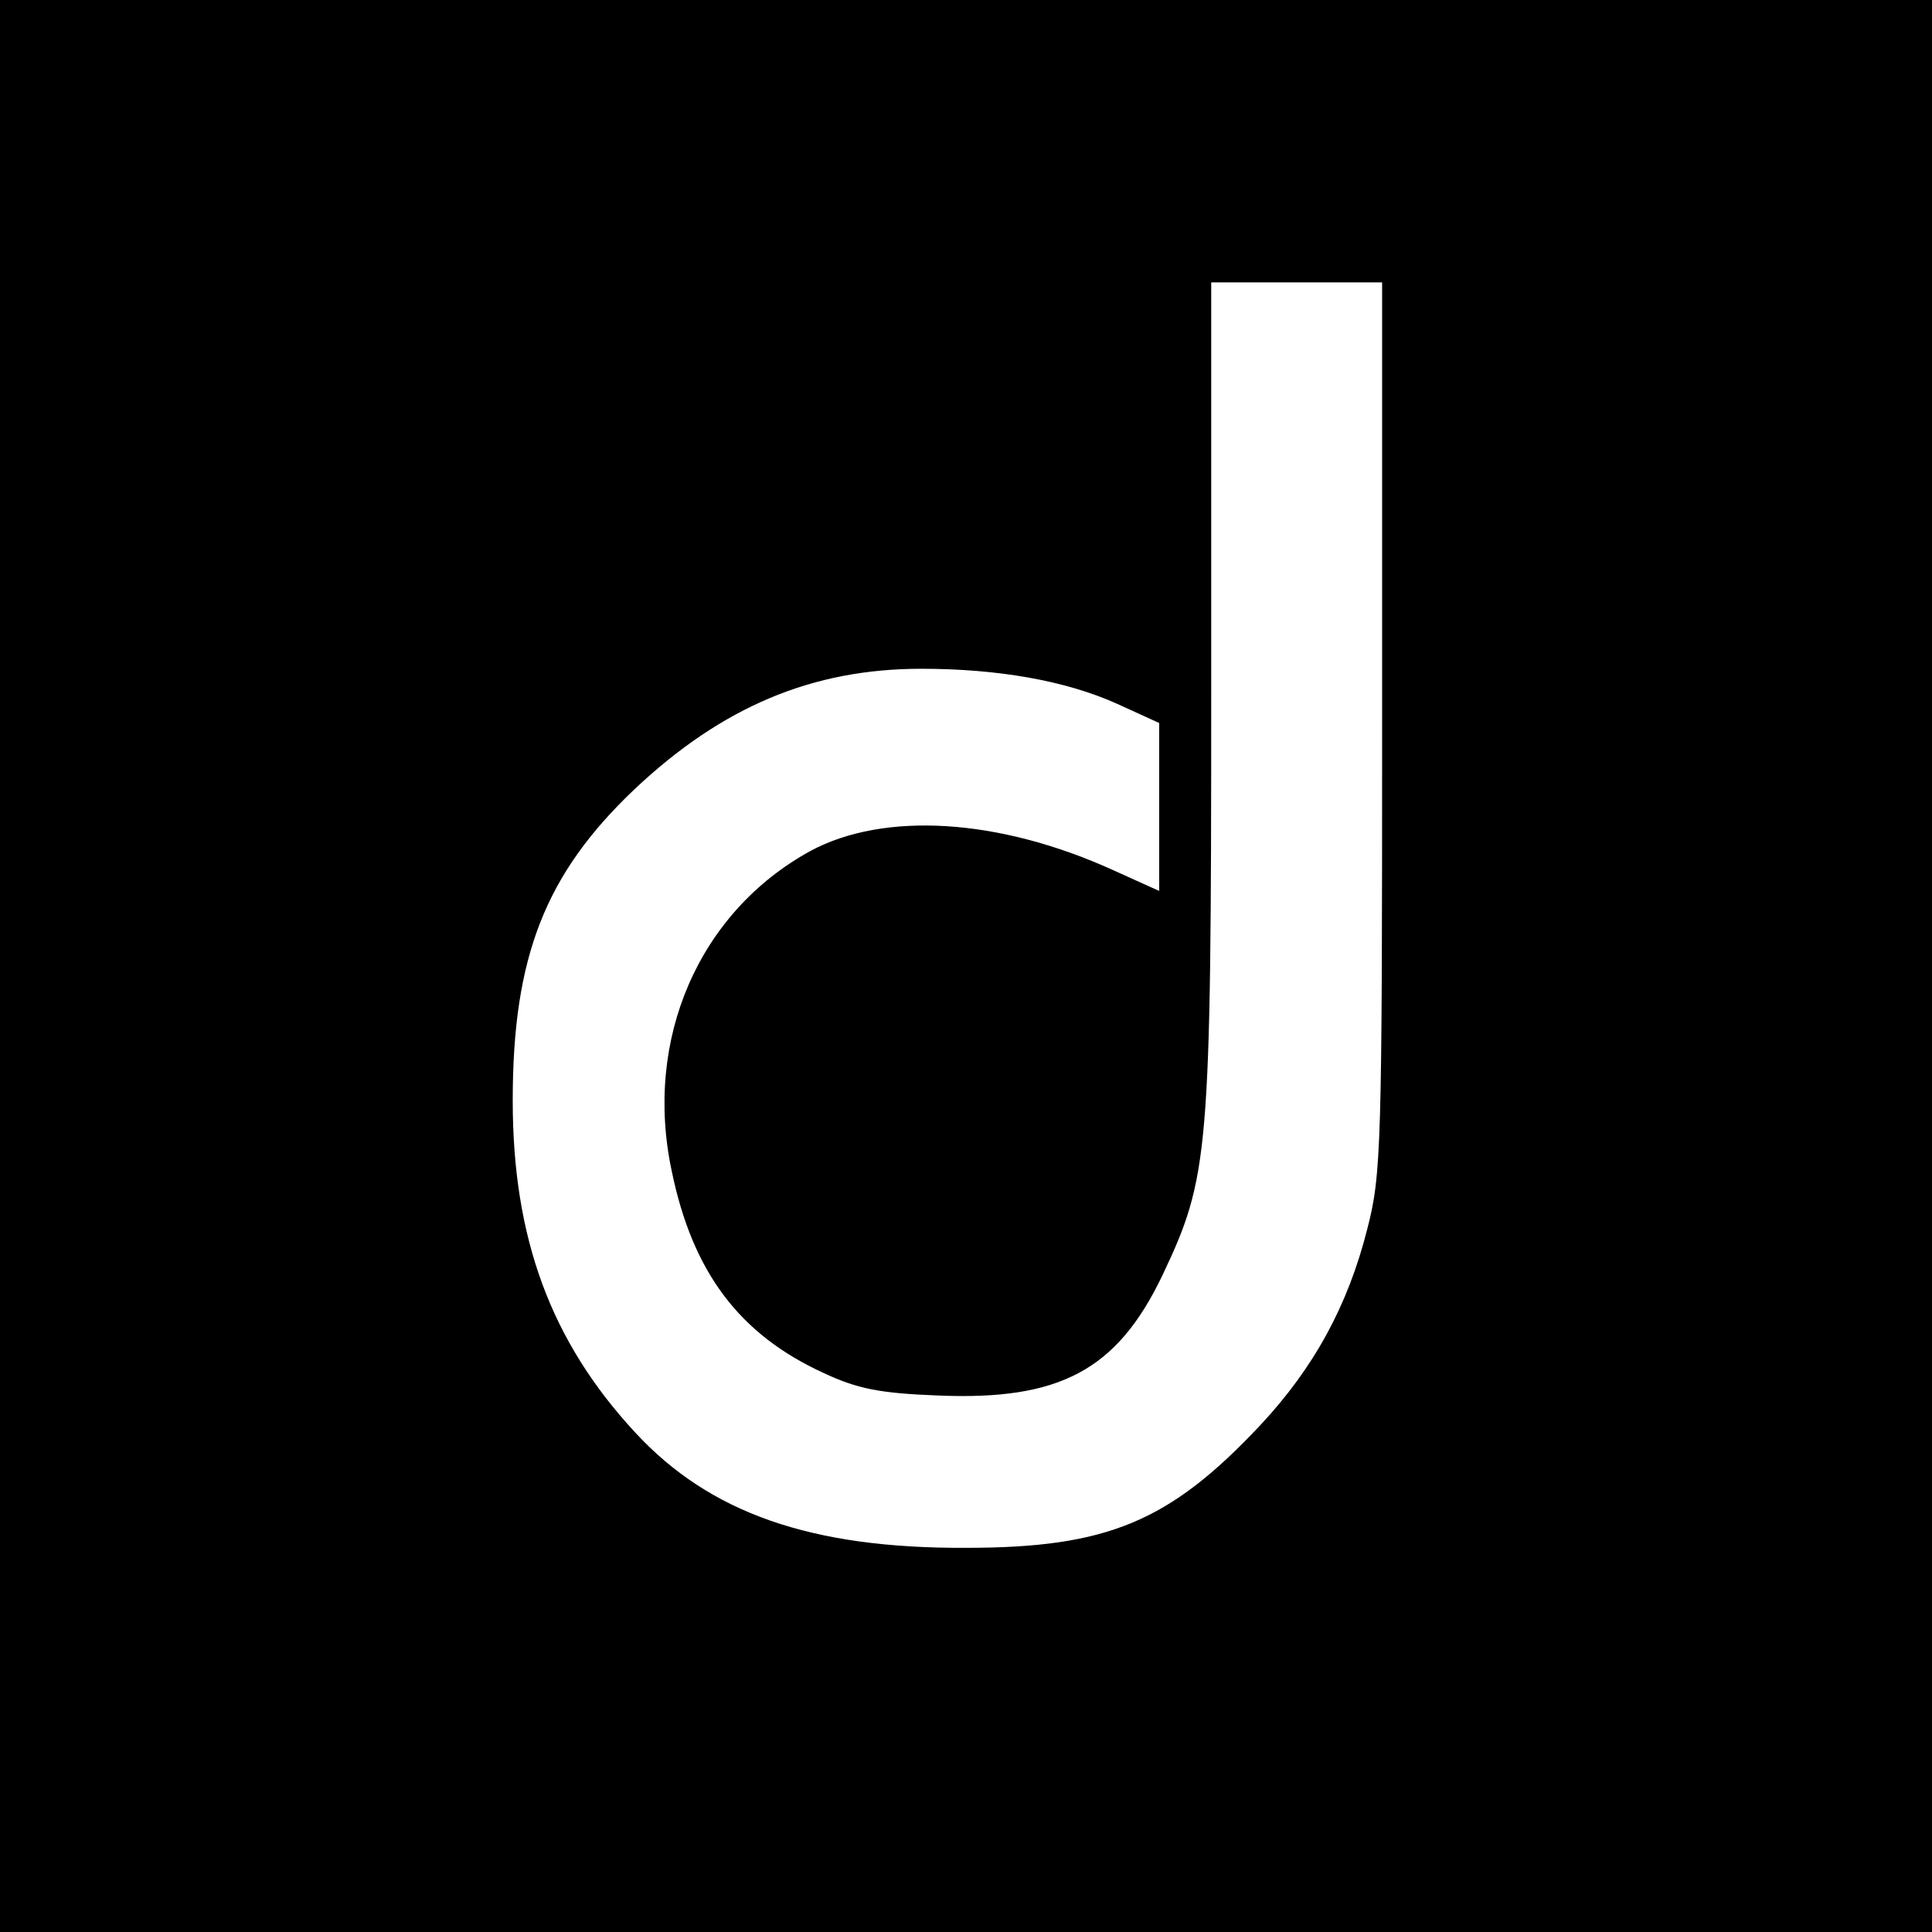
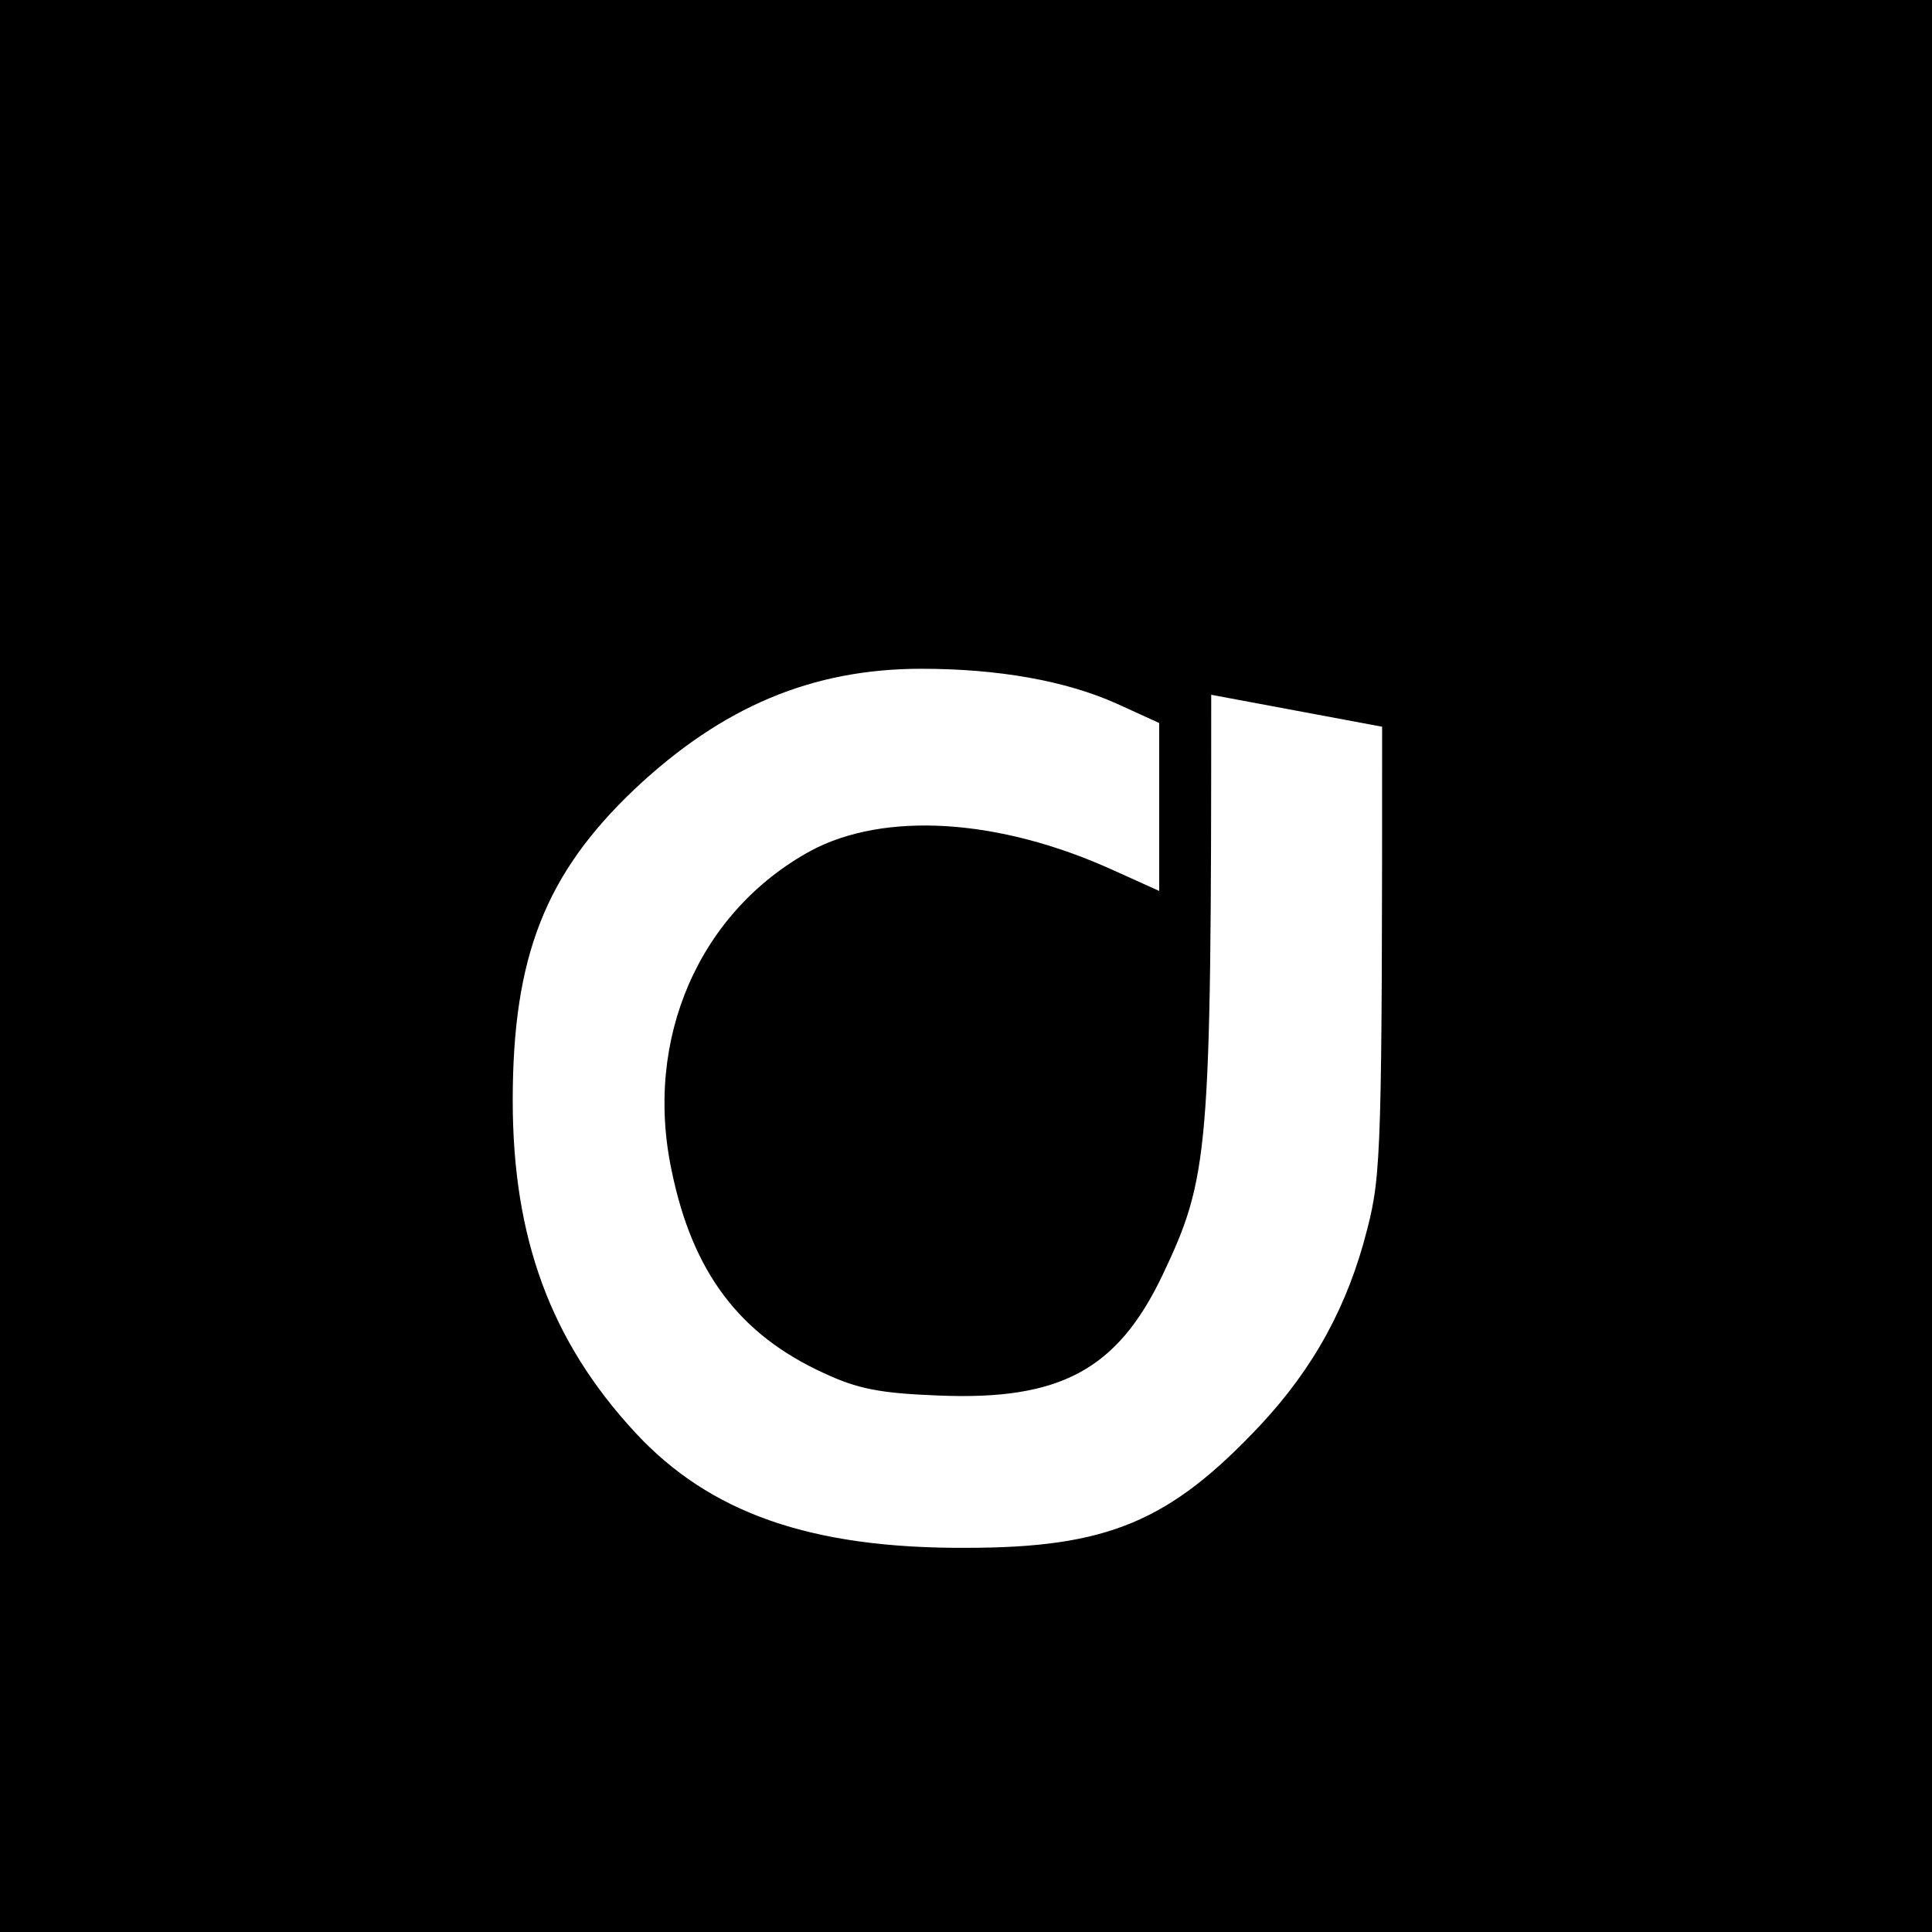
<svg xmlns="http://www.w3.org/2000/svg" version="1.0" width="260pt" height="260pt" viewBox="0 0 260 260" preserveAspectRatio="xMidYMid meet">
  <g transform="translate(0,260) scale(0.1,-0.1)" fill="#000000" stroke="none">
-     <path d="M0 1300 l0 -1300 1300 0 1300 0 0 1300 0 1300 -1300 0 -1300 0 0 -1300z m1860 322 c0 -564 -1 -603 -20 -676 -26 -103 -72 -187 -144 -264 -122 -130 -206 -165 -396 -165 -209 -1 -345 47 -445 155 -114 123 -165 262 -165 447 0 194 44 305 164 419 118 111 239 162 386 162 103 0 194 -16 263 -47 l57 -26 0 -113 0 -113 -62 28 c-154 70 -308 79 -407 26 -150 -82 -225 -253 -187 -431 28 -136 91 -220 205 -272 45 -21 75 -27 153 -30 164 -7 241 34 302 161 63 133 66 162 66 782 l0 555 115 0 115 0 0 -598z" />
+     <path d="M0 1300 l0 -1300 1300 0 1300 0 0 1300 0 1300 -1300 0 -1300 0 0 -1300z m1860 322 c0 -564 -1 -603 -20 -676 -26 -103 -72 -187 -144 -264 -122 -130 -206 -165 -396 -165 -209 -1 -345 47 -445 155 -114 123 -165 262 -165 447 0 194 44 305 164 419 118 111 239 162 386 162 103 0 194 -16 263 -47 l57 -26 0 -113 0 -113 -62 28 c-154 70 -308 79 -407 26 -150 -82 -225 -253 -187 -431 28 -136 91 -220 205 -272 45 -21 75 -27 153 -30 164 -7 241 34 302 161 63 133 66 162 66 782 z" />
  </g>
</svg>